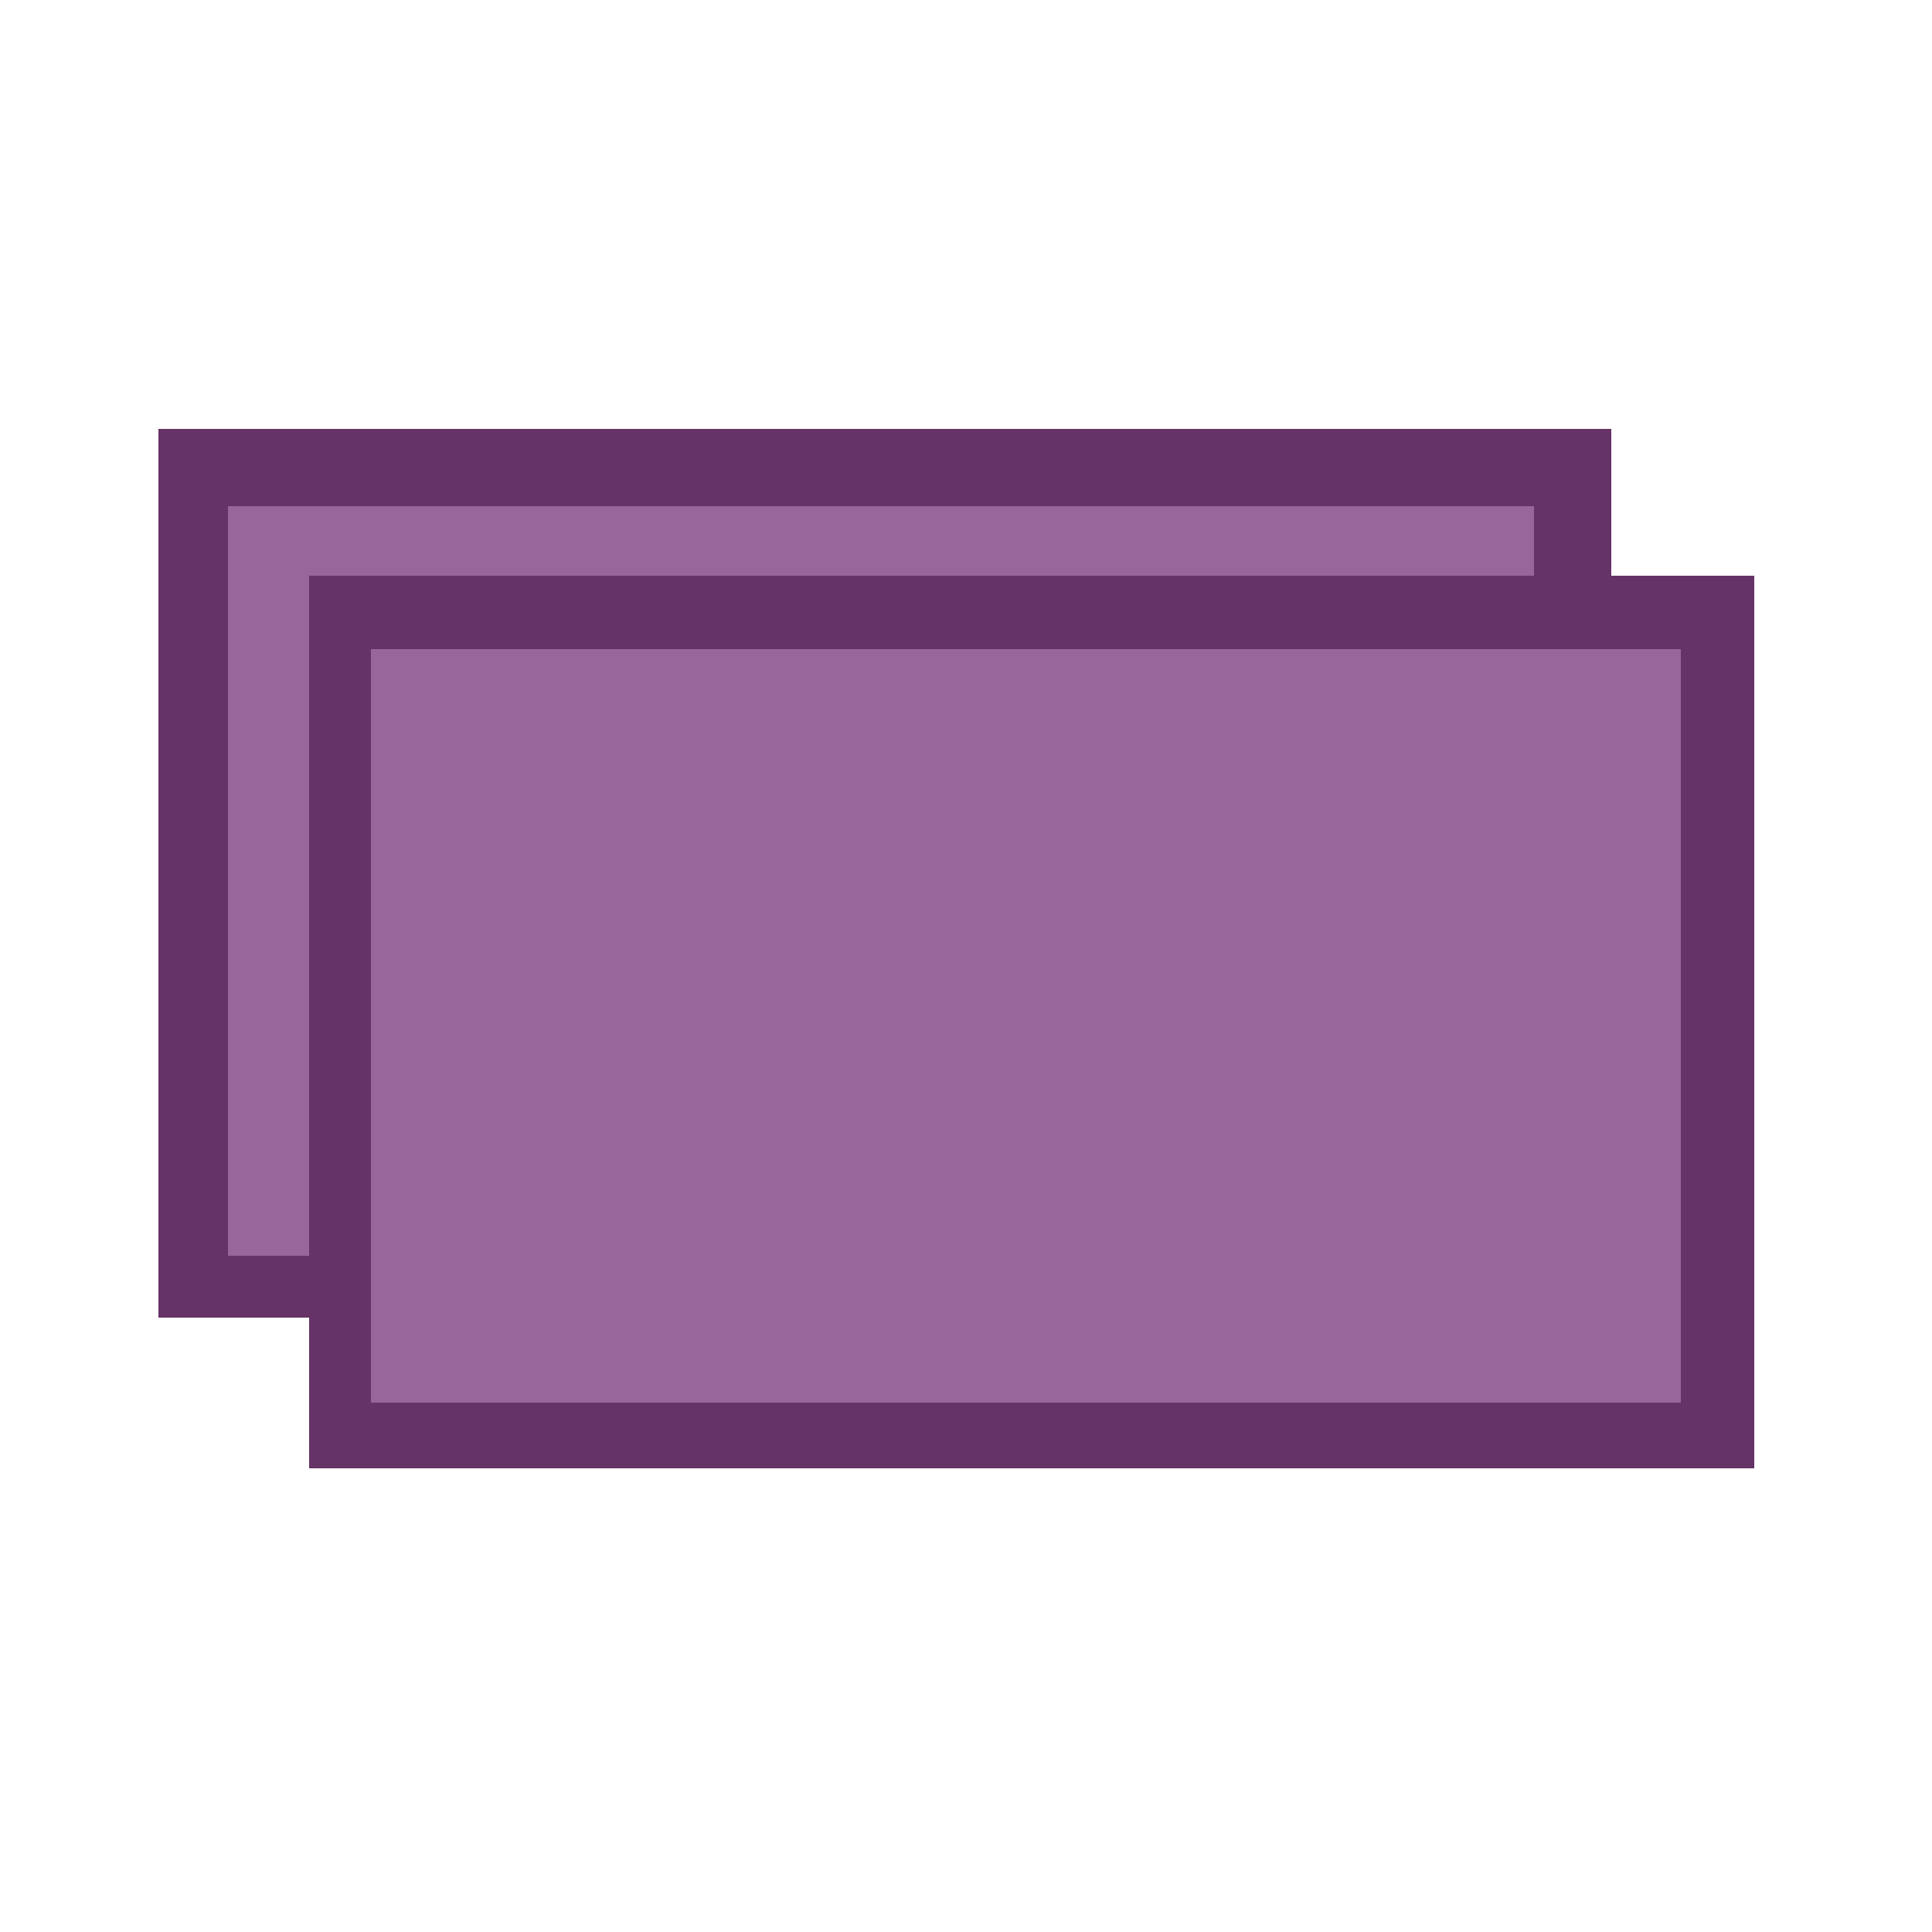
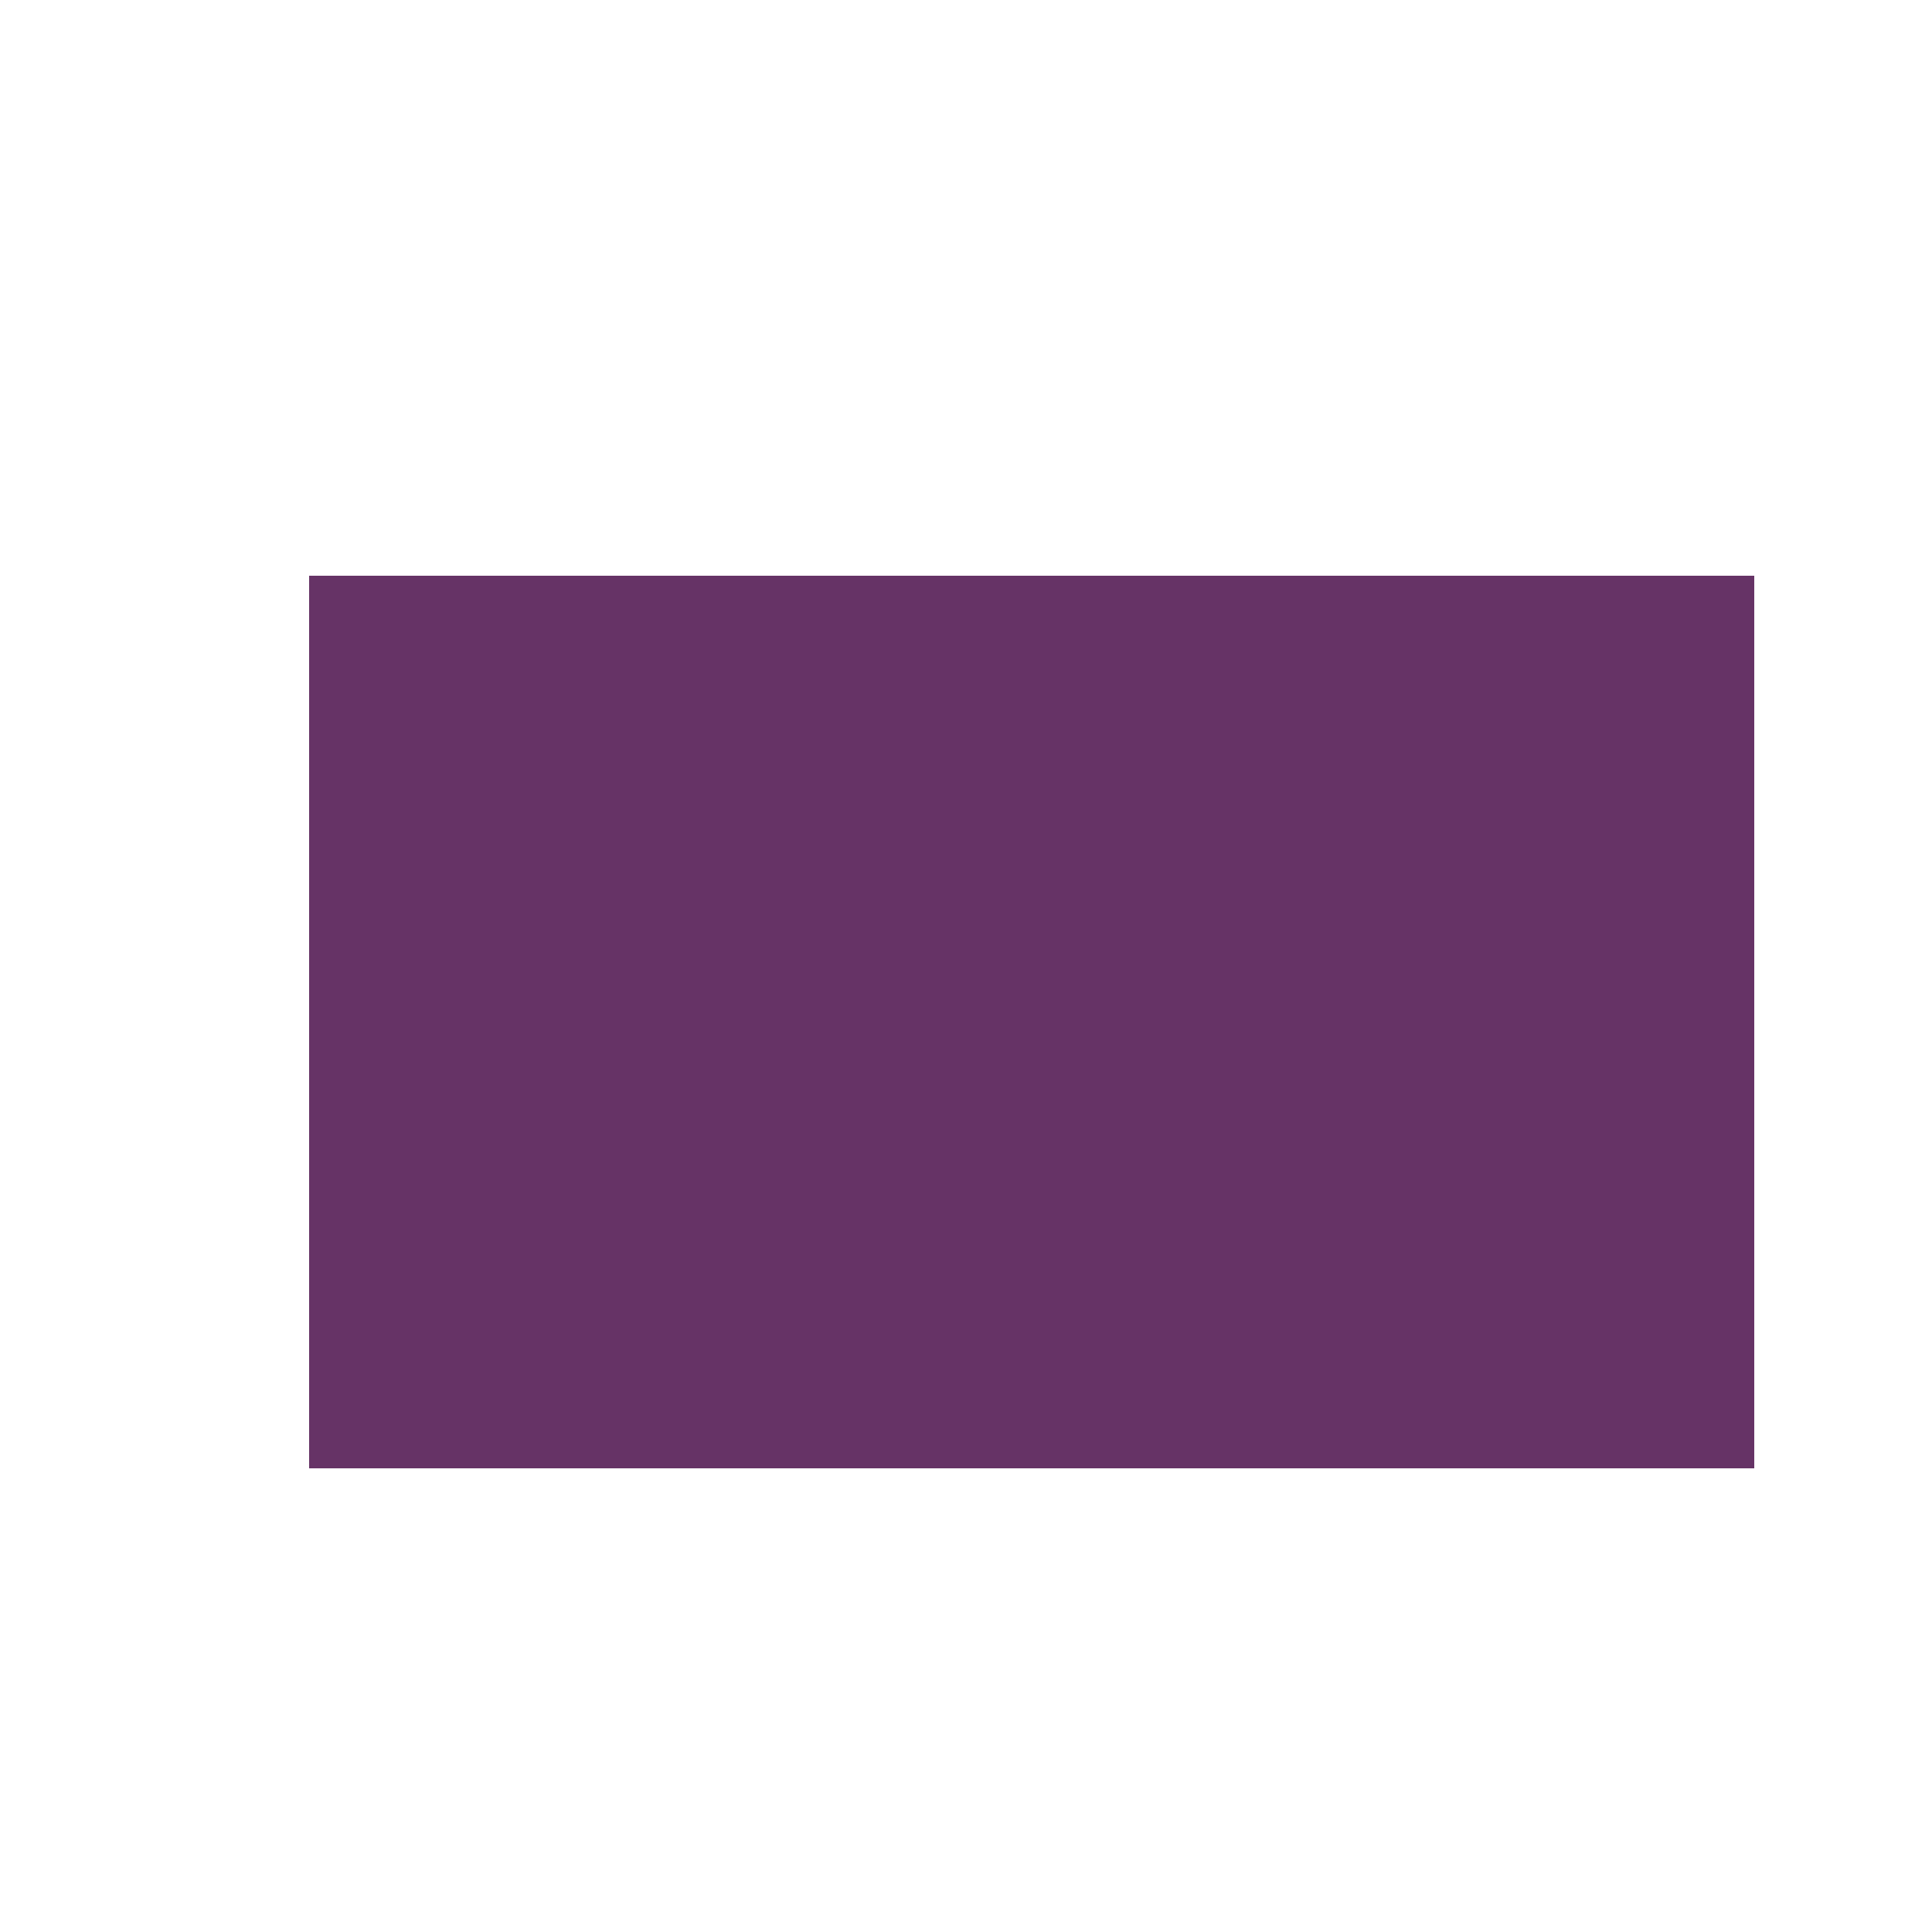
<svg xmlns="http://www.w3.org/2000/svg" version="1.1" id="Camada_1" x="0px" y="0px" viewBox="0 0 500 500" enable-background="new 0 0 500 500" xml:space="preserve">
-   <rect x="41" y="111" fill="#663366" width="376" height="230" />
-   <rect x="59" y="131" fill="#996699" width="338" height="194" />
  <rect x="80" y="149" fill="#663366" width="374" height="231" />
-   <rect x="96" y="168" fill="#996699" width="339" height="195" />
</svg>